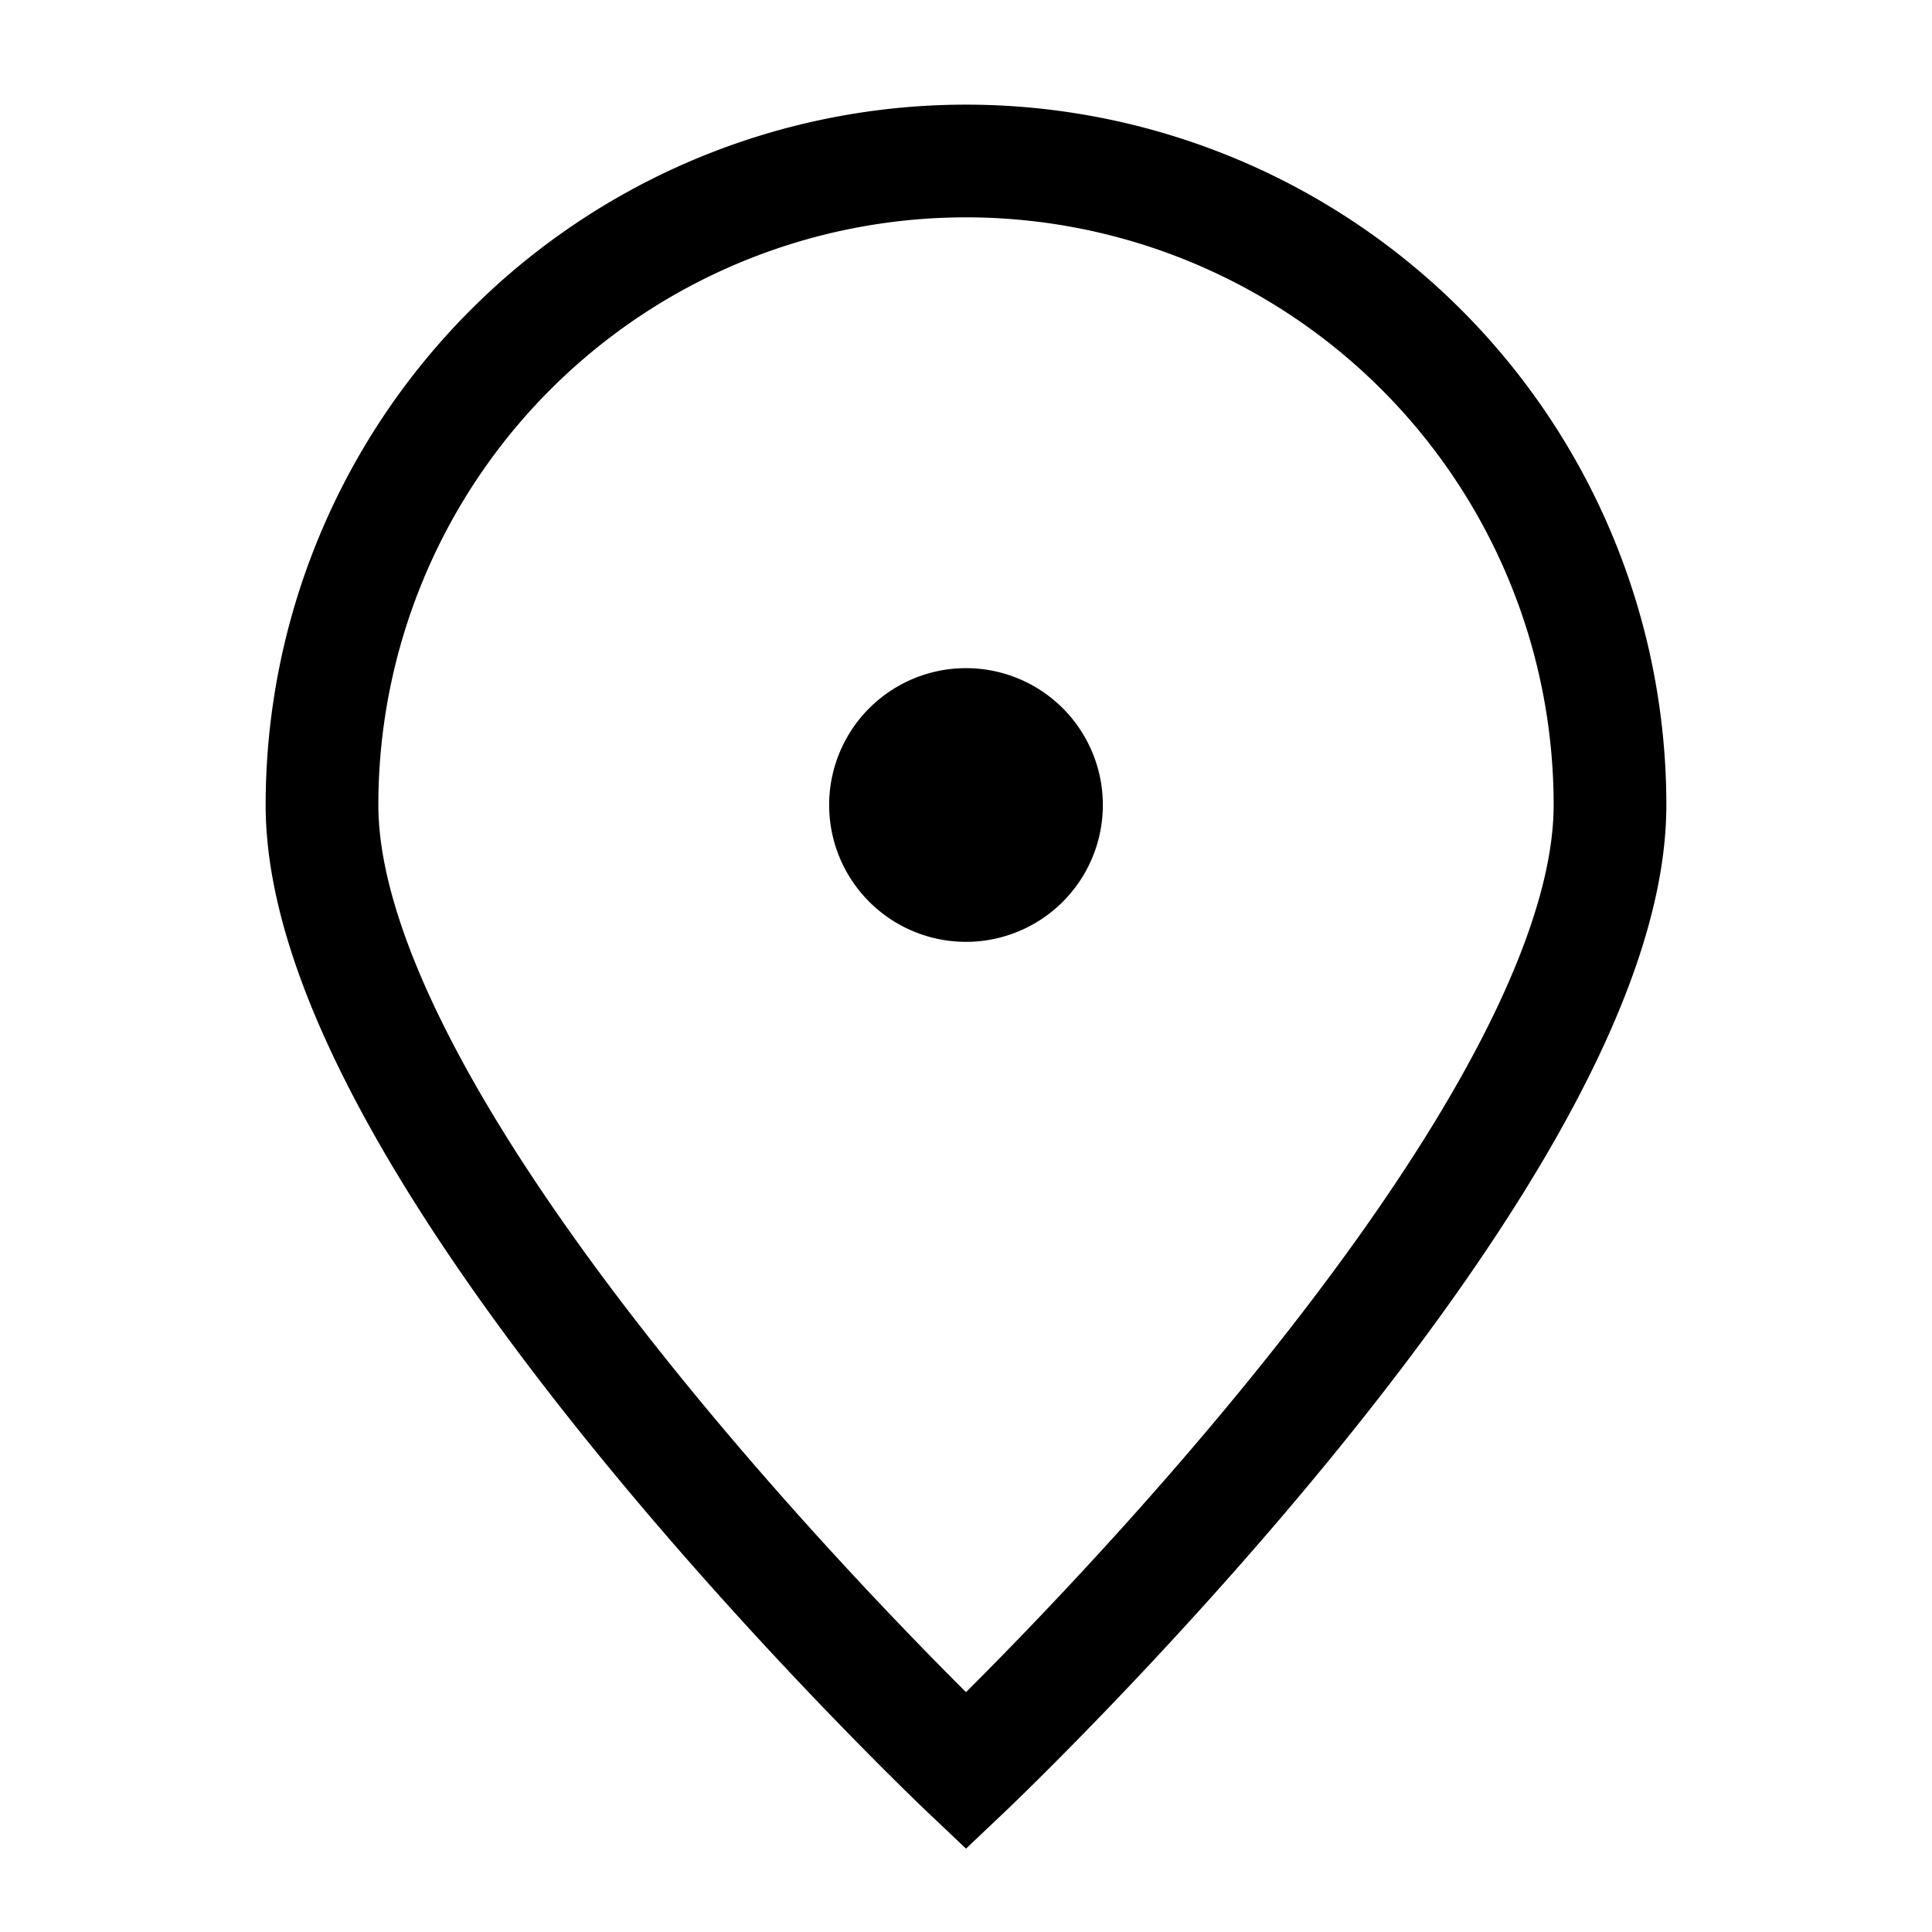
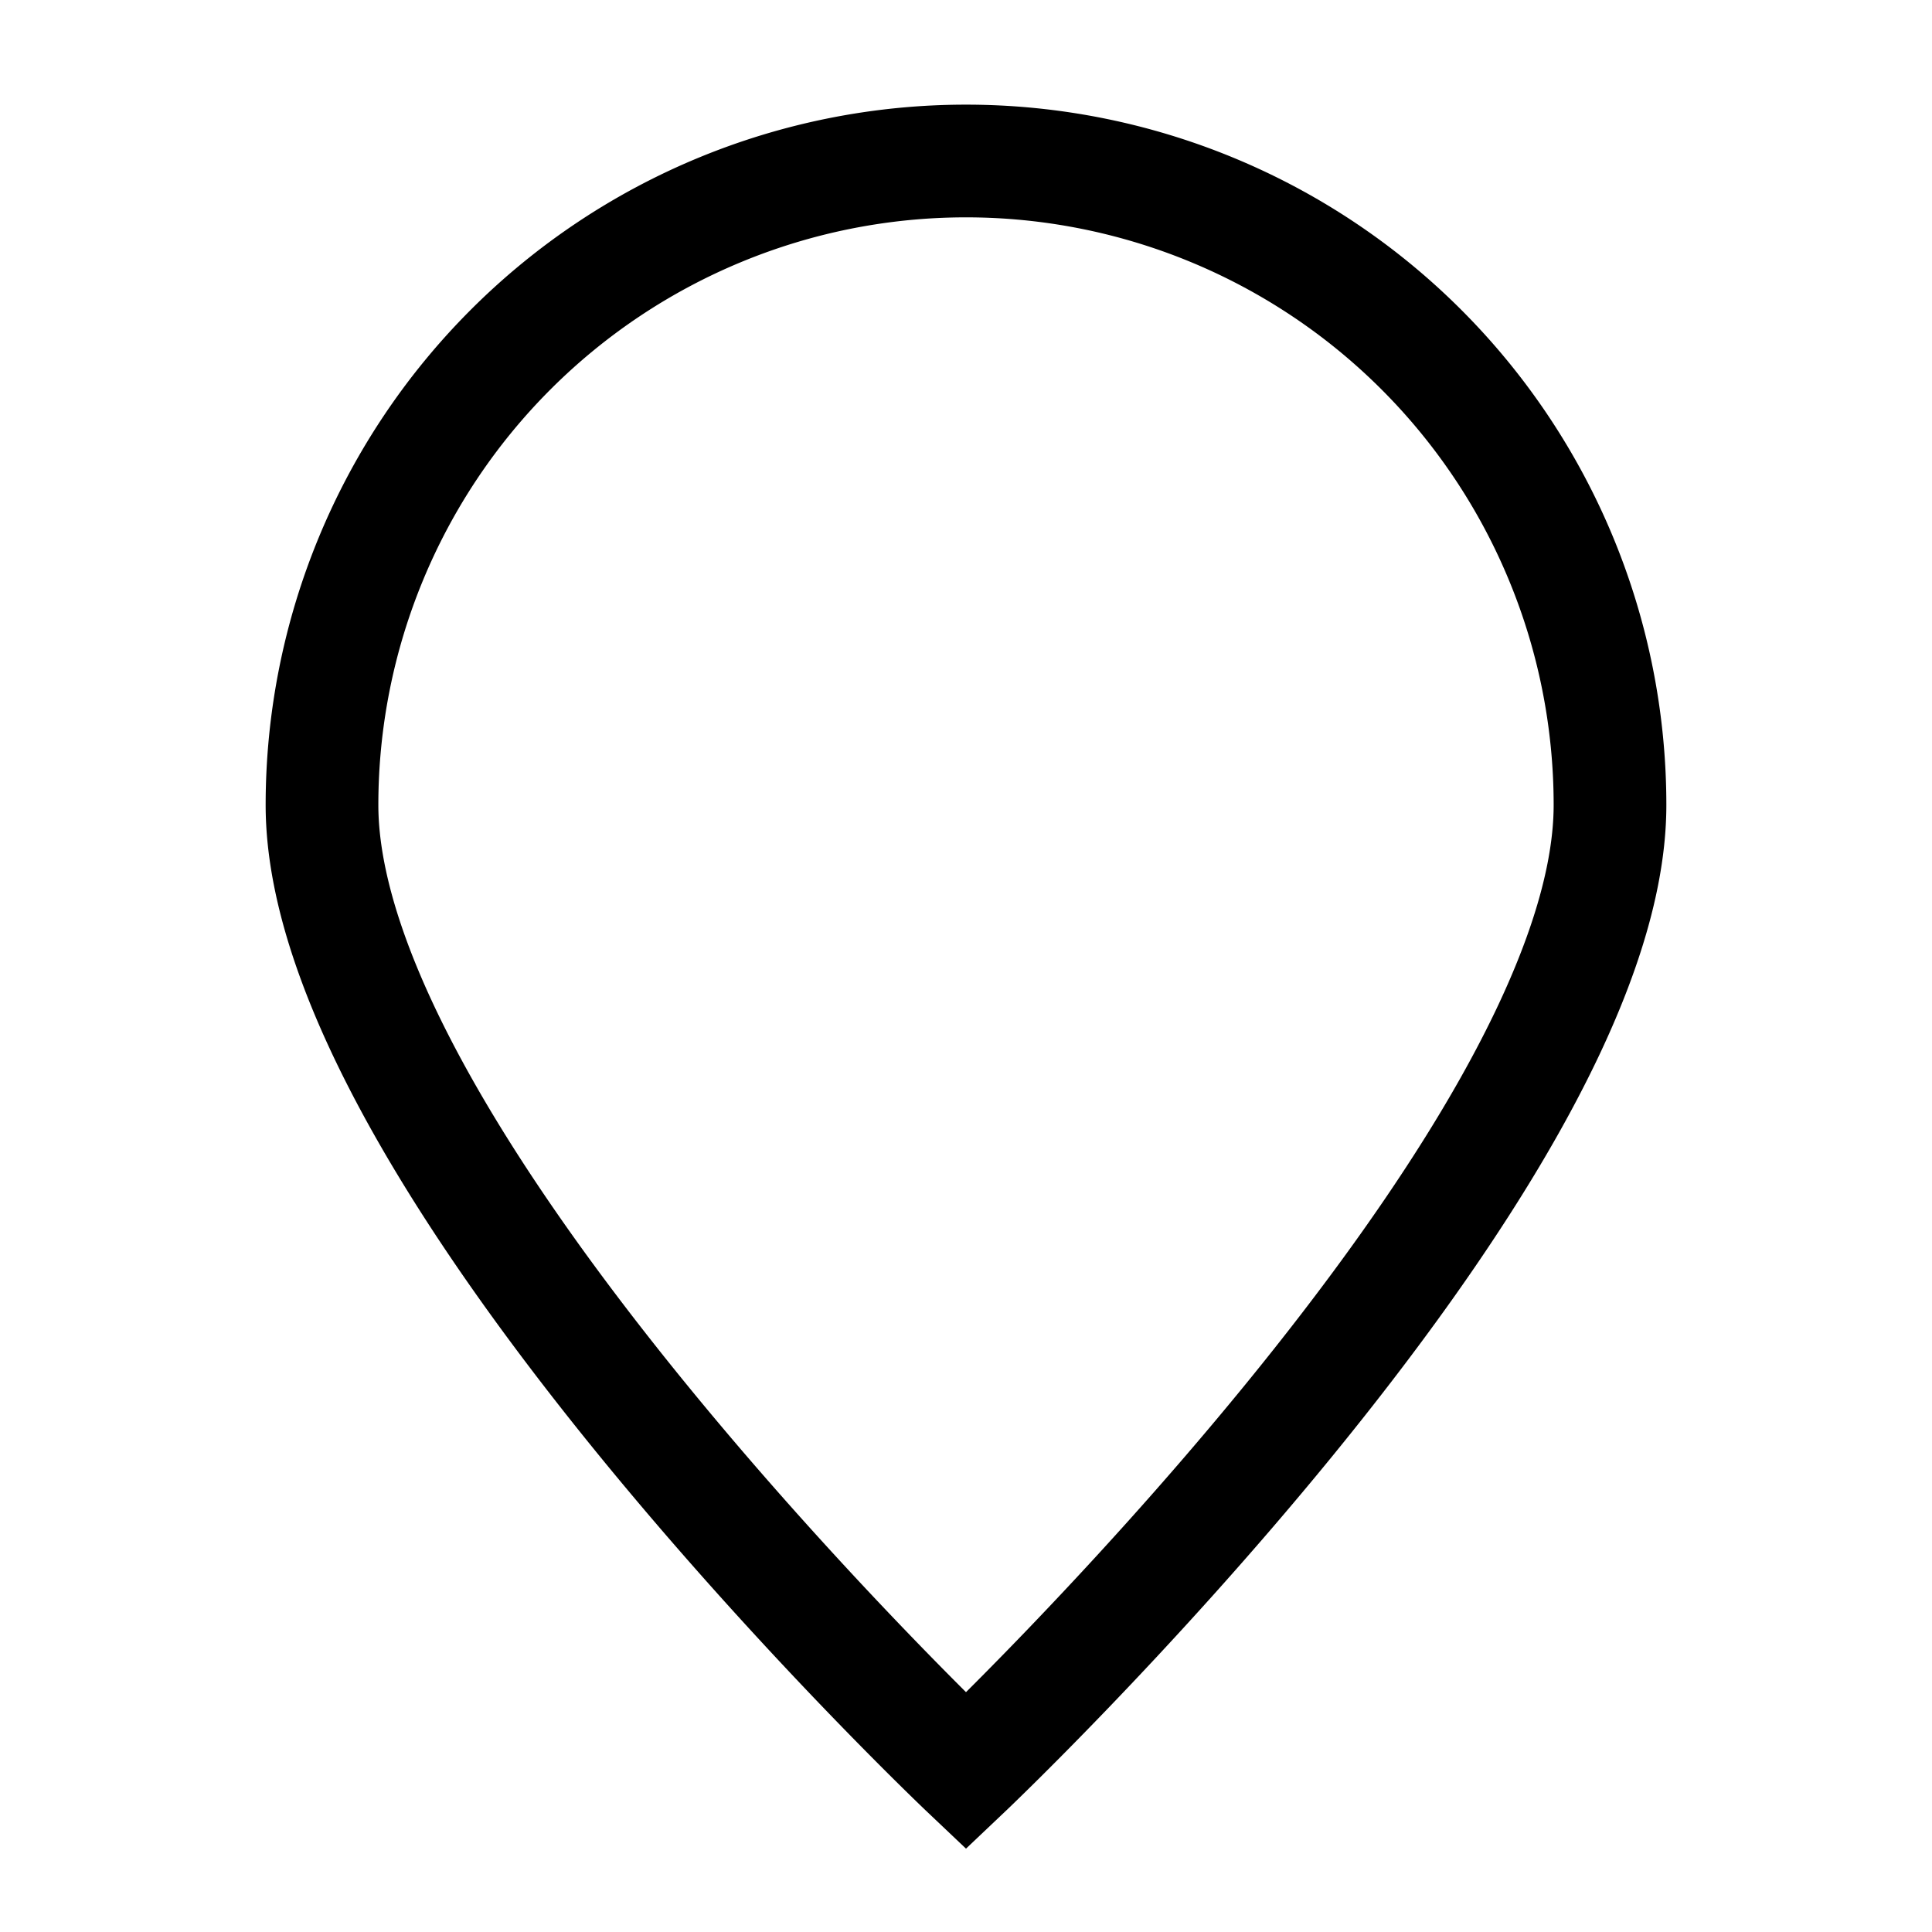
<svg xmlns="http://www.w3.org/2000/svg" width="35px" height="35px" fill="none" stroke-width="1.4" viewBox="0 0 24 24" color="#000000">
  <path stroke="#000000" stroke-width="1.4" d="M20 10c0 4.418-8 12-8 12s-8-7.582-8-12a8 8 0 1 1 16 0Z" />
-   <path fill="#000000" stroke="#000000" stroke-width="1.4" stroke-linecap="round" stroke-linejoin="round" d="M12 11a1 1 0 1 0 0-2 1 1 0 0 0 0 2Z" />
</svg>